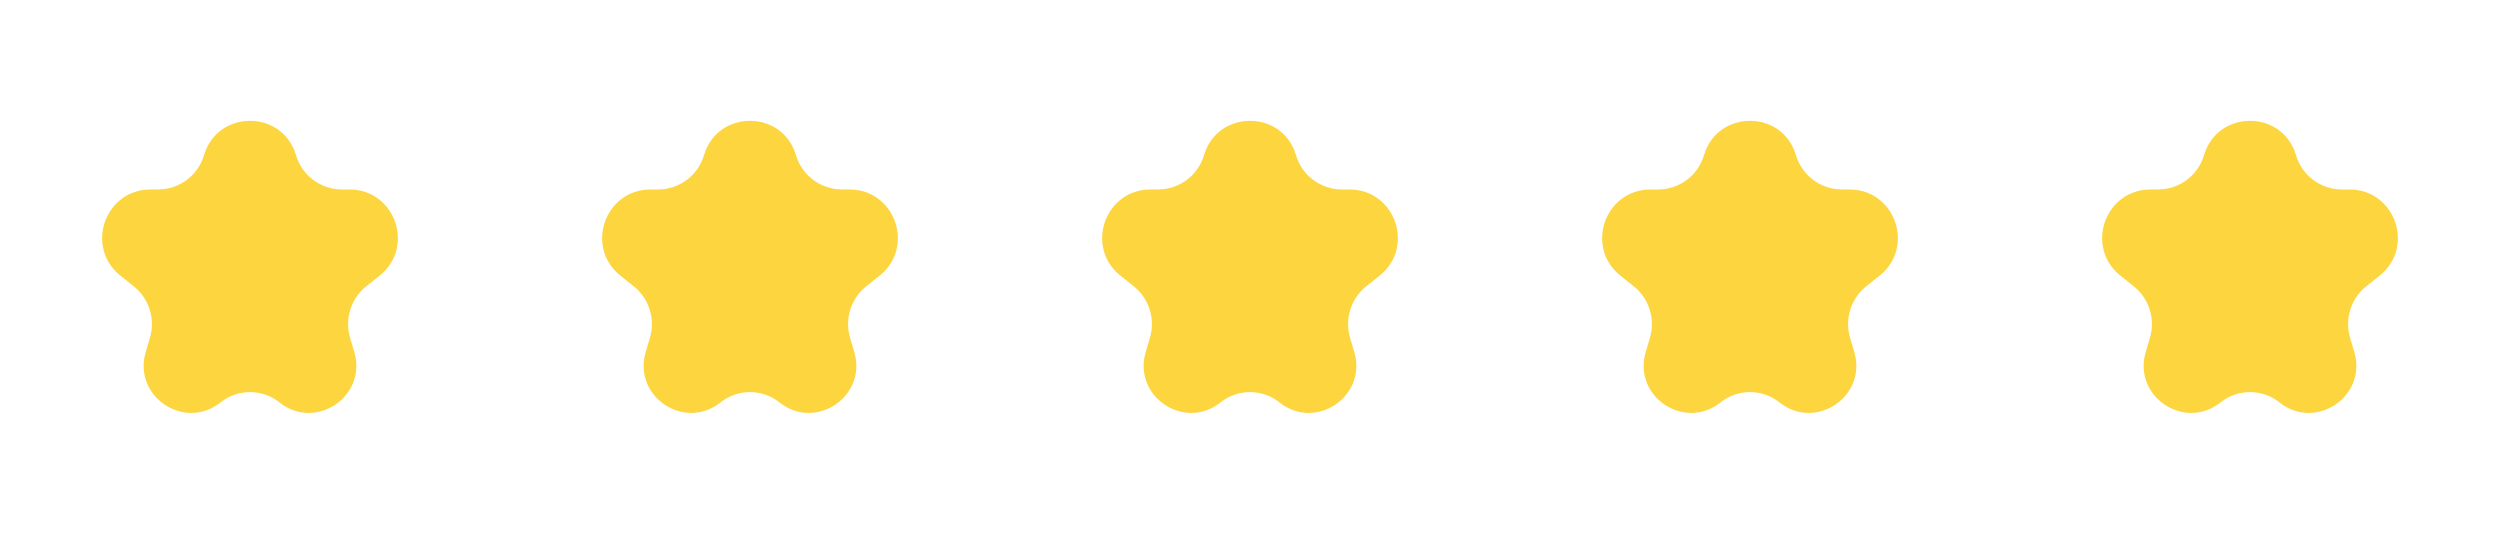
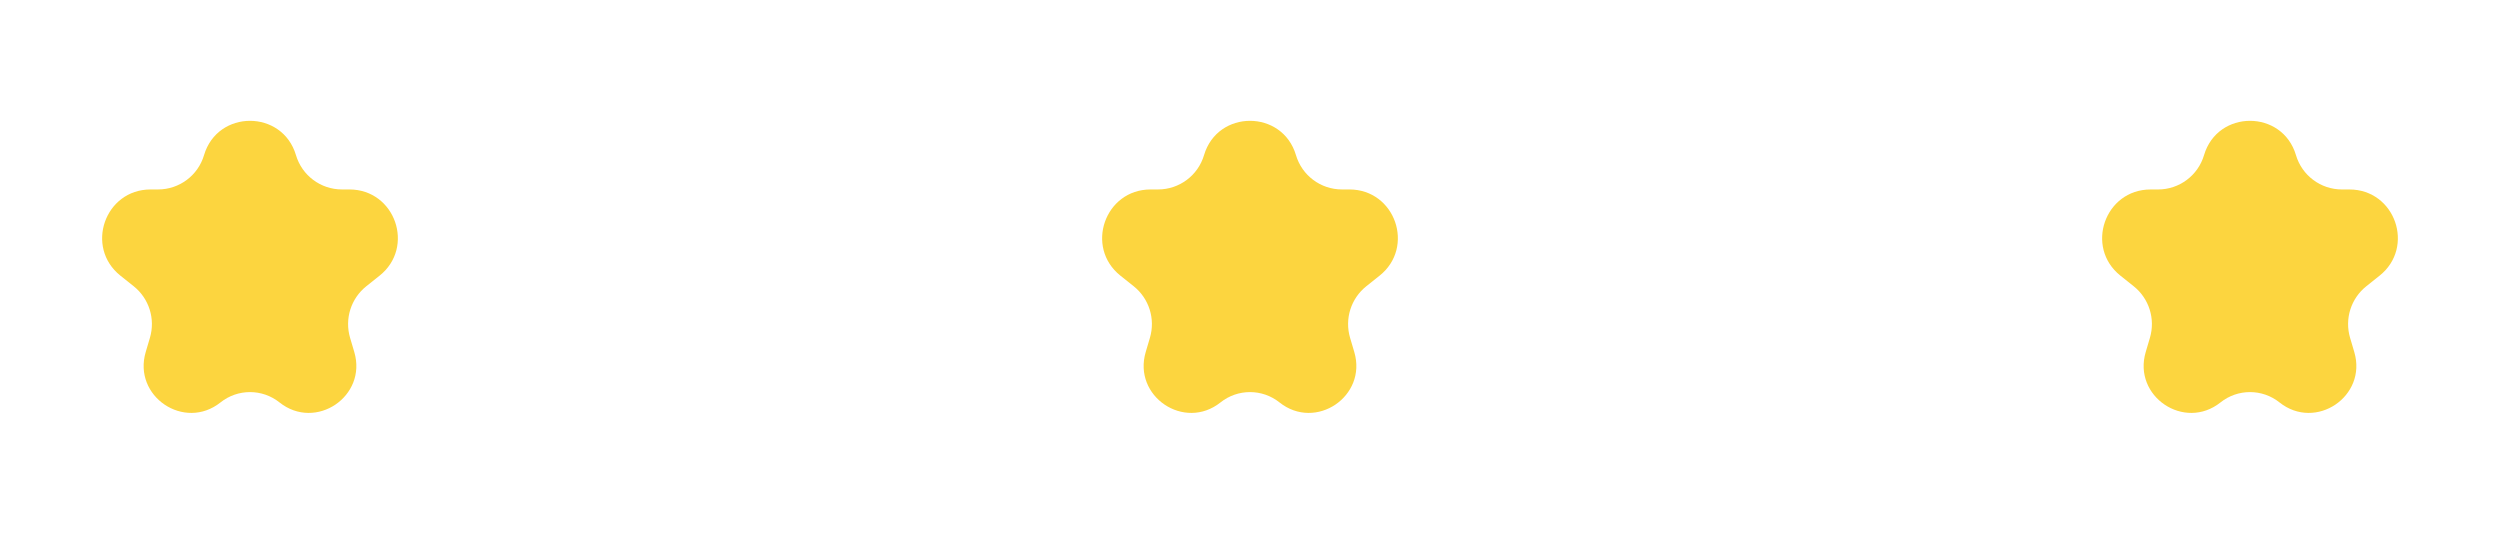
<svg xmlns="http://www.w3.org/2000/svg" width="155" height="34" viewBox="0 0 155 34" fill="none">
  <g id="Group 12">
    <path id="Star 1" d="M12.65 9.619C13.491 6.782 17.509 6.782 18.35 9.619C18.724 10.881 19.883 11.746 21.199 11.746H21.663C24.501 11.746 25.752 15.324 23.532 17.093L22.712 17.746C21.756 18.508 21.358 19.773 21.705 20.945L21.965 21.823C22.78 24.573 19.57 26.736 17.327 24.949C16.258 24.097 14.742 24.097 13.673 24.949C11.43 26.736 8.22 24.573 9.035 21.823L9.295 20.945C9.642 19.773 9.244 18.508 8.288 17.746L7.468 17.093C5.248 15.324 6.499 11.746 9.337 11.746H9.801C11.117 11.746 12.277 10.881 12.65 9.619Z" fill="#FCD53F" />
-     <path id="Star 2" d="M43.65 9.619C44.491 6.782 48.509 6.782 49.35 9.619C49.724 10.881 50.883 11.746 52.199 11.746H52.663C55.501 11.746 56.752 15.324 54.532 17.093L53.712 17.746C52.756 18.508 52.358 19.773 52.705 20.945L52.965 21.823C53.78 24.573 50.57 26.736 48.327 24.949C47.258 24.097 45.742 24.097 44.673 24.949C42.43 26.736 39.22 24.573 40.035 21.823L40.295 20.945C40.642 19.773 40.244 18.508 39.288 17.746L38.468 17.093C36.248 15.324 37.499 11.746 40.337 11.746H40.801C42.117 11.746 43.276 10.881 43.65 9.619Z" fill="#FCD53F" />
    <path id="Star 3" d="M74.65 9.619C75.491 6.782 79.509 6.782 80.35 9.619C80.724 10.881 81.883 11.746 83.199 11.746H83.663C86.501 11.746 87.752 15.324 85.532 17.093L84.712 17.746C83.756 18.508 83.358 19.773 83.705 20.945L83.965 21.823C84.78 24.573 81.57 26.736 79.327 24.949C78.258 24.097 76.742 24.097 75.673 24.949C73.43 26.736 70.22 24.573 71.035 21.823L71.295 20.945C71.642 19.773 71.244 18.508 70.288 17.746L69.468 17.093C67.248 15.324 68.499 11.746 71.337 11.746H71.801C73.117 11.746 74.276 10.881 74.65 9.619Z" fill="#FCD53F" />
-     <path id="Star 4" d="M105.65 9.619C106.491 6.782 110.509 6.782 111.35 9.619C111.723 10.881 112.883 11.747 114.199 11.747H114.663C117.501 11.747 118.752 15.324 116.532 17.093L115.712 17.747C114.756 18.508 114.358 19.773 114.705 20.945L114.965 21.824C115.78 24.573 112.57 26.736 110.327 24.949C109.258 24.097 107.742 24.097 106.673 24.949C104.43 26.736 101.22 24.573 102.035 21.824L102.295 20.945C102.642 19.773 102.244 18.508 101.288 17.747L100.468 17.093C98.248 15.324 99.499 11.747 102.337 11.747H102.801C104.117 11.747 105.277 10.881 105.65 9.619Z" fill="#FCD53F" />
    <path id="Star 5" d="M136.65 9.619C137.491 6.782 141.509 6.782 142.35 9.619C142.723 10.881 143.883 11.747 145.199 11.747H145.663C148.501 11.747 149.752 15.324 147.532 17.093L146.712 17.747C145.756 18.508 145.358 19.773 145.705 20.945L145.965 21.824C146.78 24.573 143.57 26.736 141.327 24.949C140.258 24.097 138.742 24.097 137.673 24.949C135.43 26.736 132.22 24.573 133.035 21.824L133.295 20.945C133.642 19.773 133.244 18.508 132.288 17.747L131.468 17.093C129.248 15.324 130.499 11.747 133.337 11.747H133.801C135.117 11.747 136.277 10.881 136.65 9.619Z" fill="#FCD53F" />
  </g>
</svg>